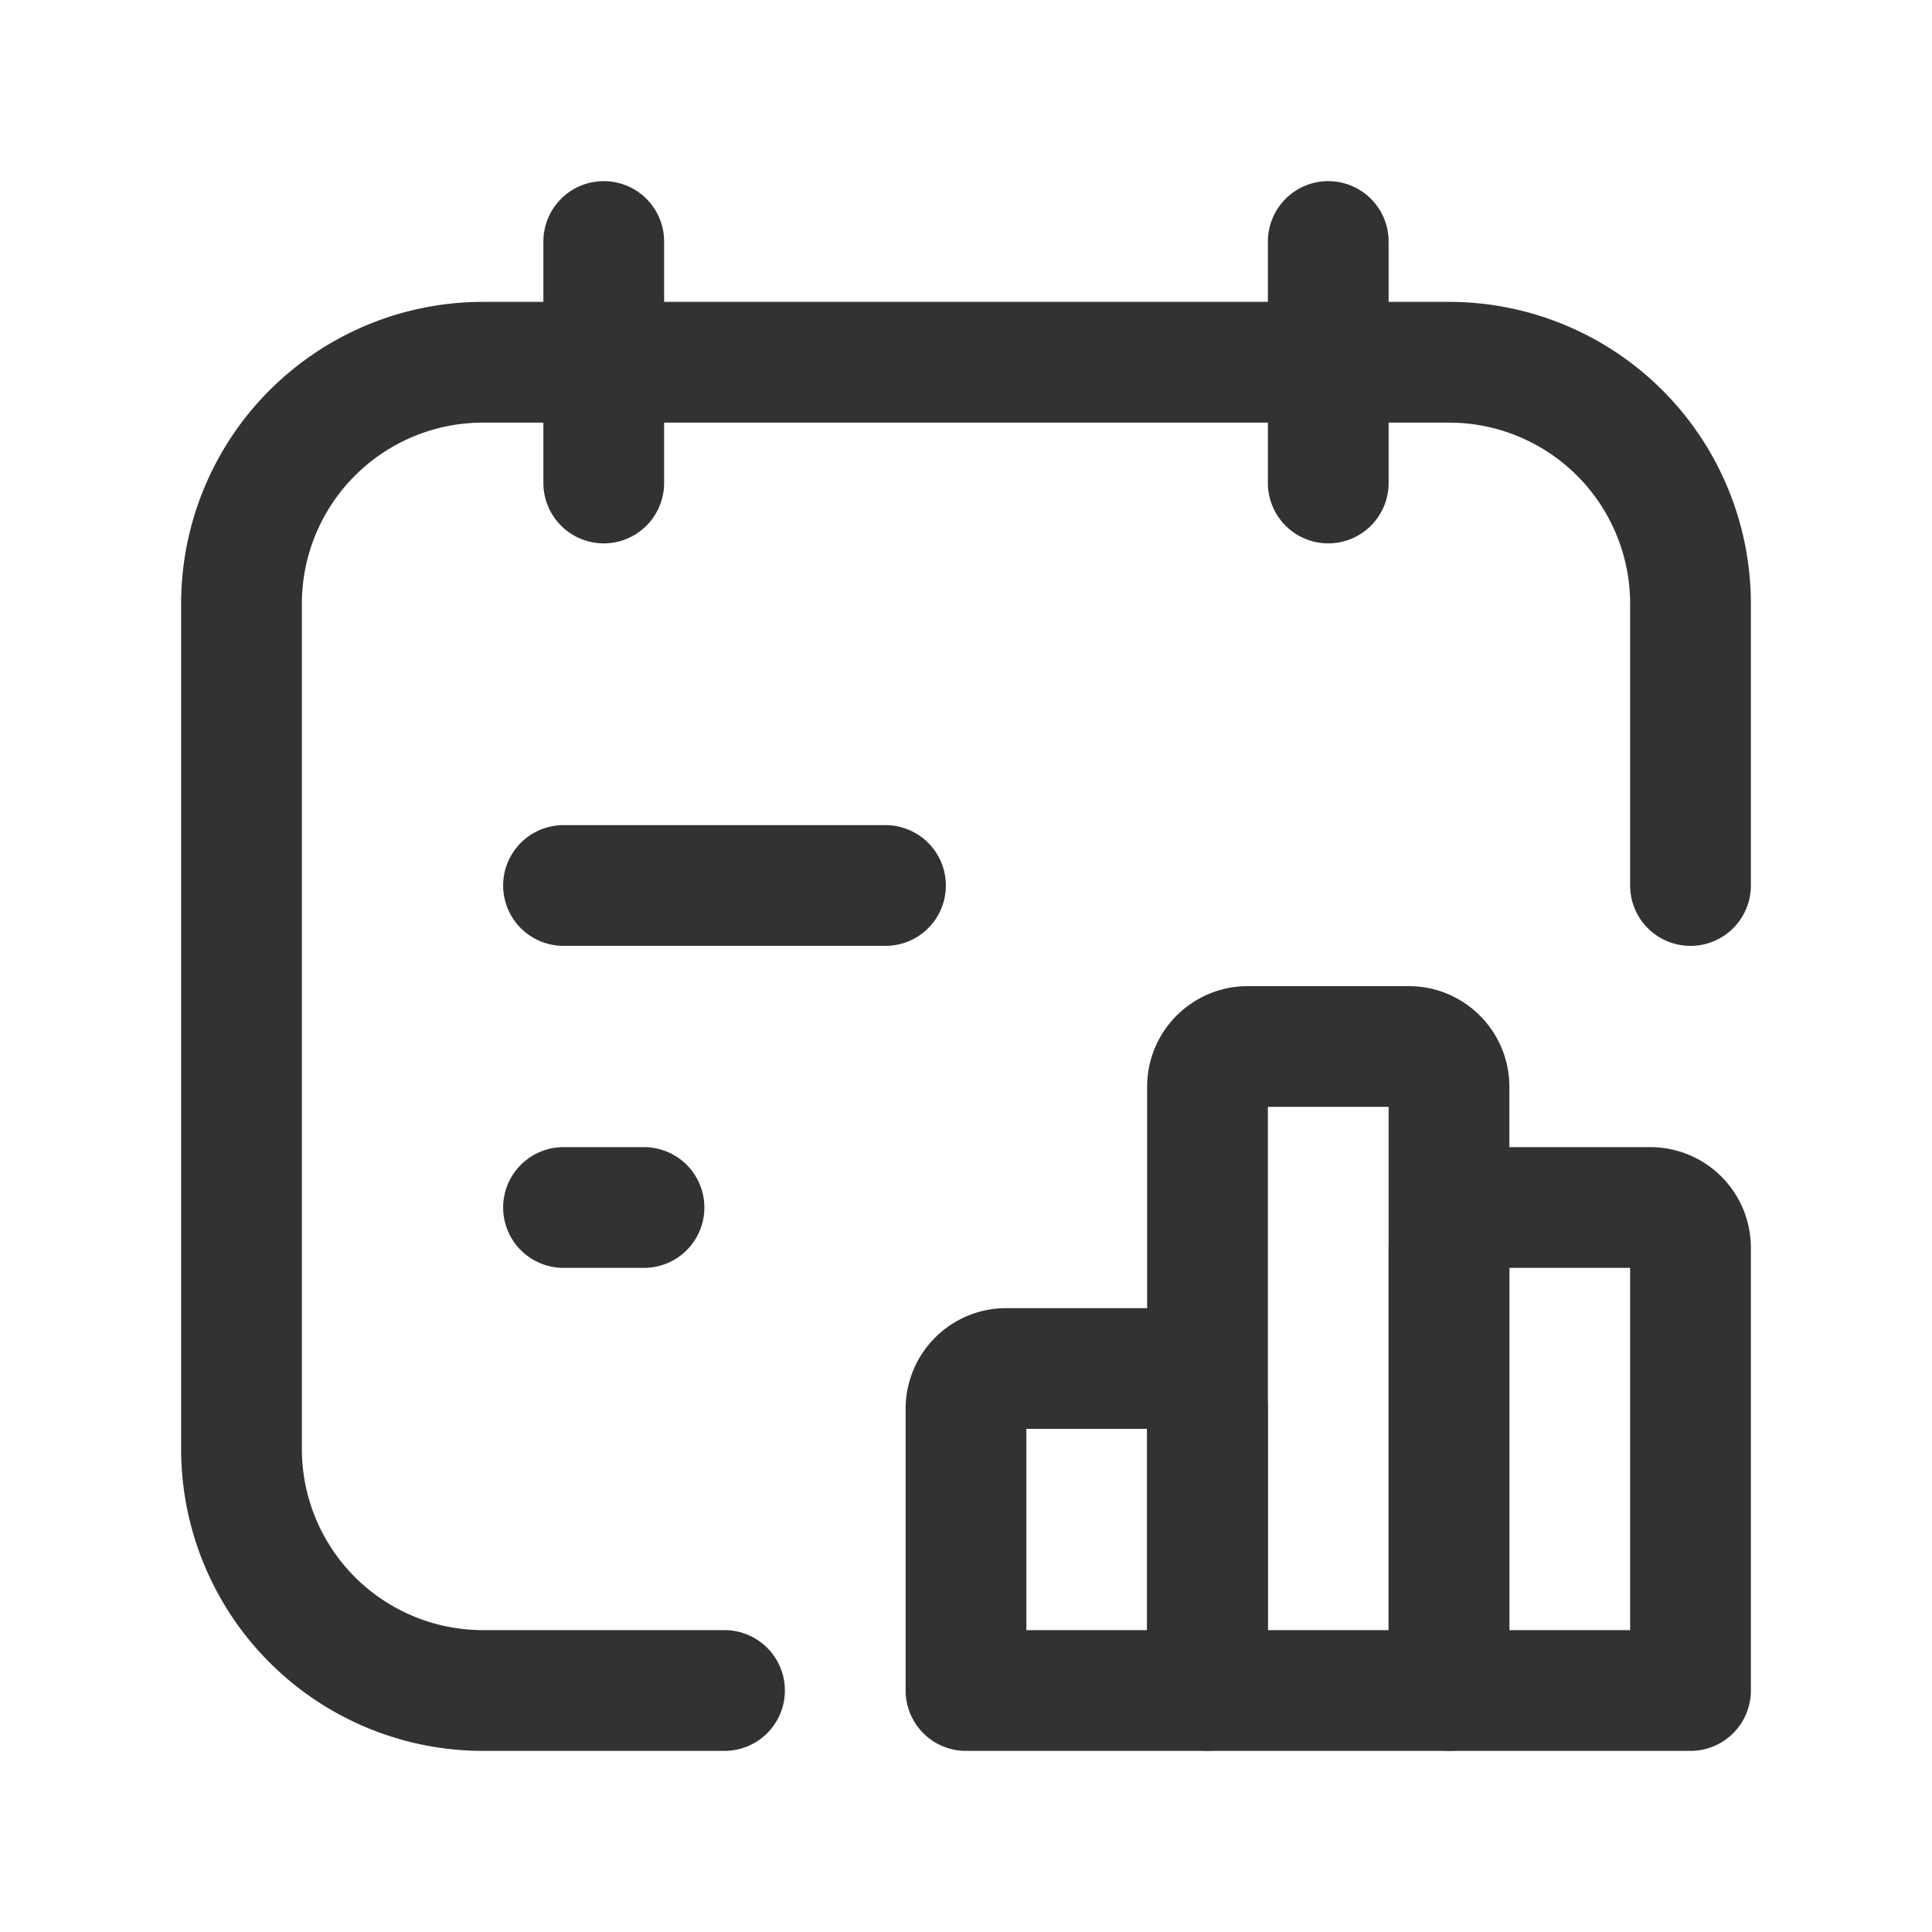
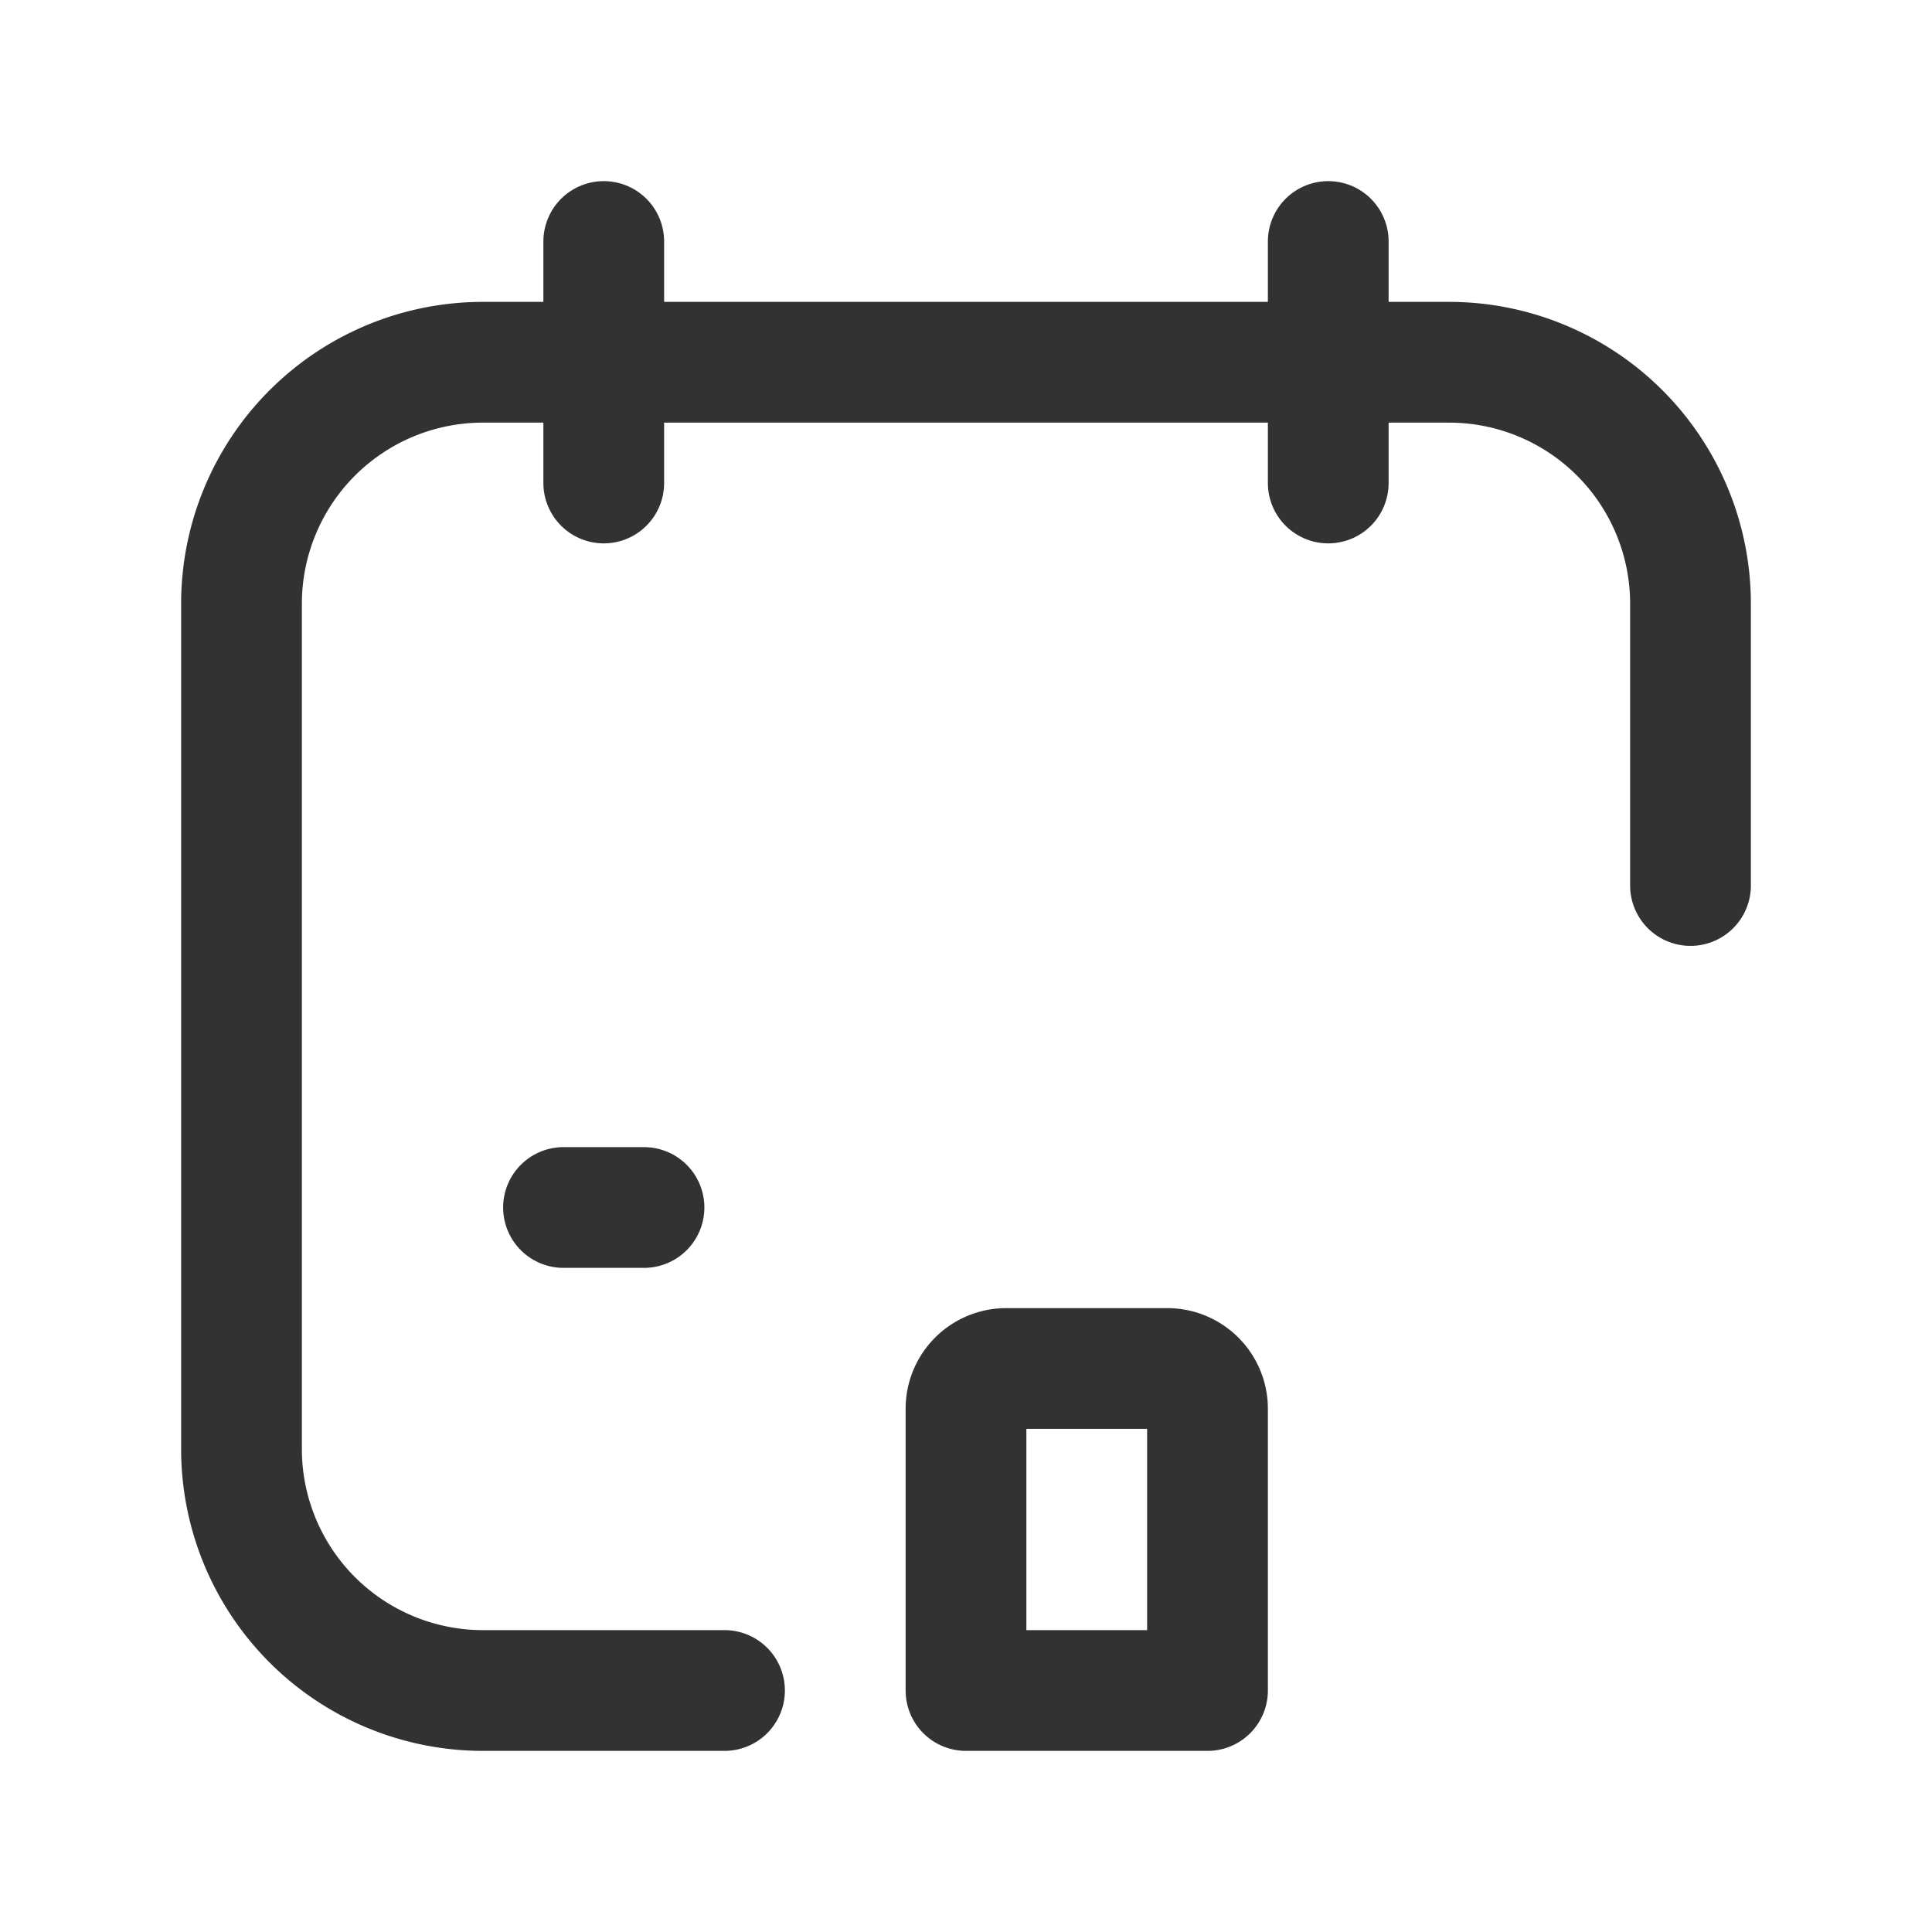
<svg xmlns="http://www.w3.org/2000/svg" id="Layer_3" data-name="Layer 3" viewBox="0 0 24 24">
  <path d="M0,0H24V24H0Z" fill="none" />
-   <line x1="7" y1="11" x2="11" y2="11" fill="none" stroke="#323232" stroke-linecap="round" stroke-linejoin="round" stroke-width="1.5" />
  <line x1="7.5" y1="3" x2="7.5" y2="6" fill="none" stroke="#323232" stroke-linecap="round" stroke-linejoin="round" stroke-width="1.5" />
  <line x1="16.5" y1="3" x2="16.5" y2="6" fill="none" stroke="#323232" stroke-linecap="round" stroke-linejoin="round" stroke-width="1.5" />
  <path d="M9,21H6a3,3,0,0,1-3-3V7.5a3,3,0,0,1,3-3H18a3,3,0,0,1,3,3V11" fill="none" stroke="#323232" stroke-linecap="round" stroke-linejoin="round" stroke-width="1.5" />
  <path d="M12.5,17h2a.5.5,0,0,1,.5.5V21H12V17.5A.5.5,0,0,1,12.5,17Z" fill="none" stroke="#323232" stroke-linecap="round" stroke-linejoin="round" stroke-width="1.5" />
-   <path d="M15.5,13h2a.5.5,0,0,1,.5.5V21H15V13.5A.5.5,0,0,1,15.5,13Z" fill="none" stroke="#323232" stroke-linecap="round" stroke-linejoin="round" stroke-width="1.5" />
-   <path d="M18.5,15h2a.5.5,0,0,1,.5.5V21H18V15.5A.5.5,0,0,1,18.5,15Z" fill="none" stroke="#323232" stroke-linecap="round" stroke-linejoin="round" stroke-width="1.5" />
  <line x1="7" y1="15" x2="8" y2="15" fill="none" stroke="#323232" stroke-linecap="round" stroke-linejoin="round" stroke-width="1.5" />
</svg>